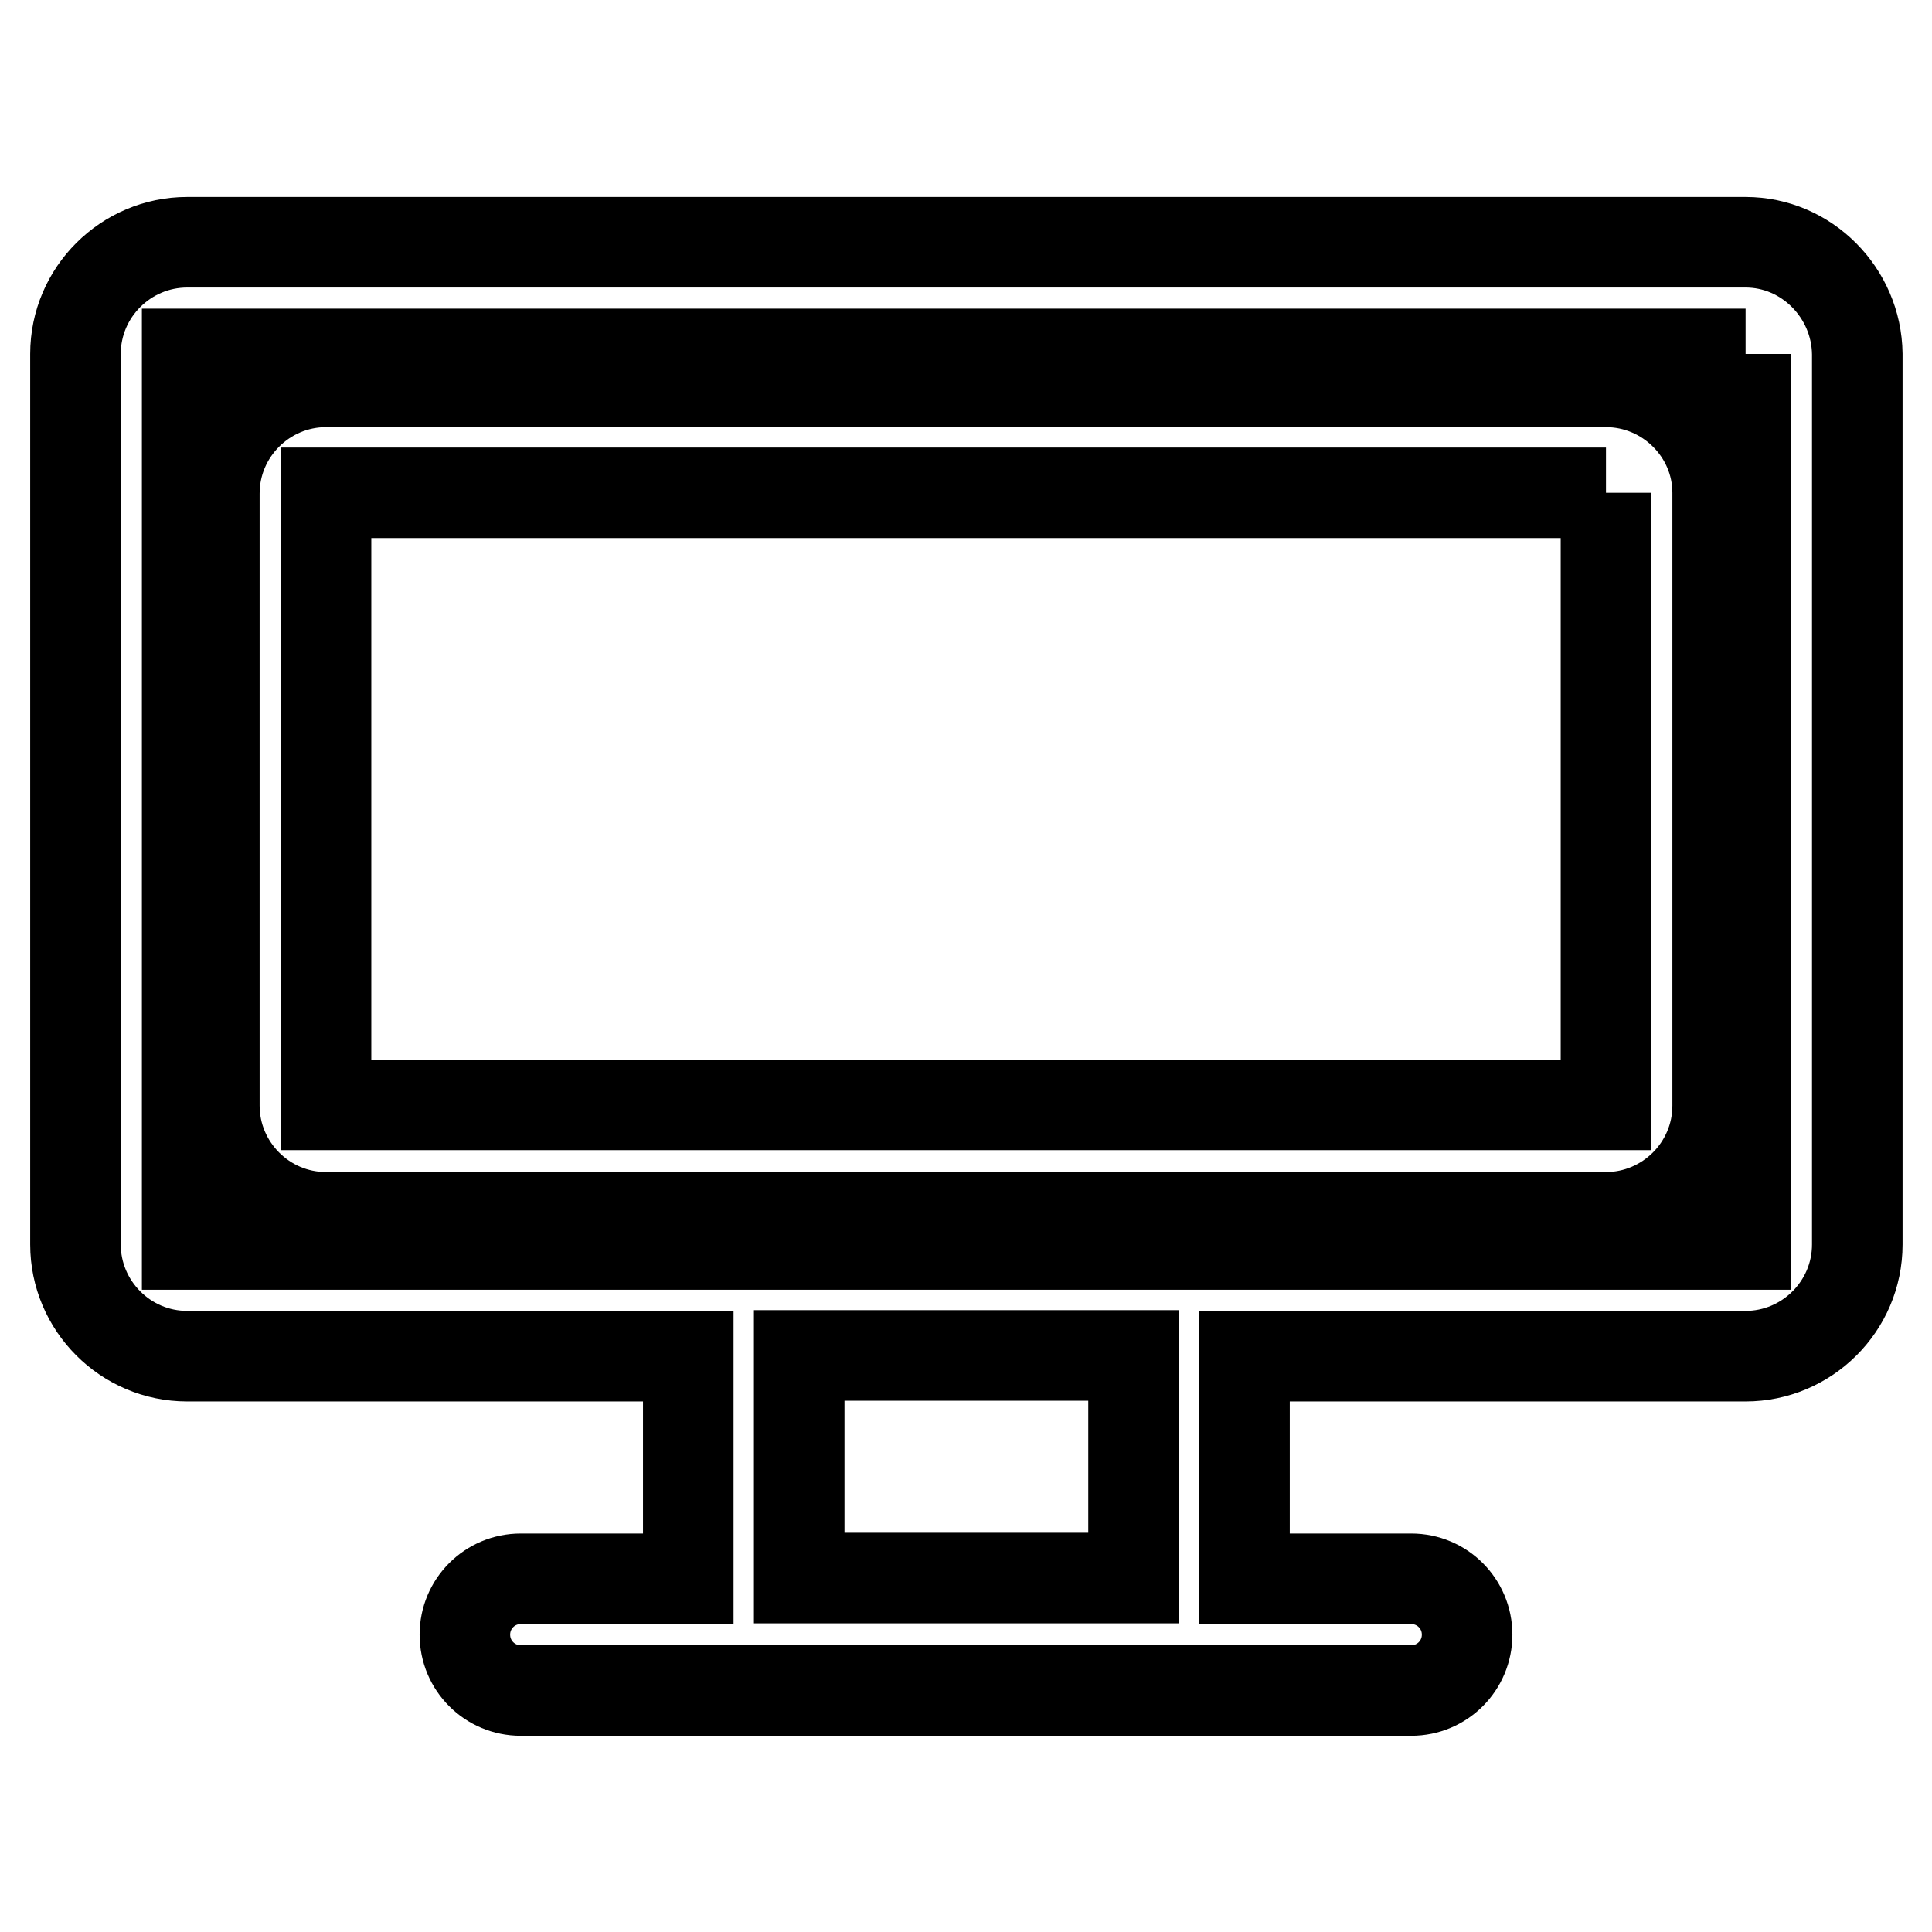
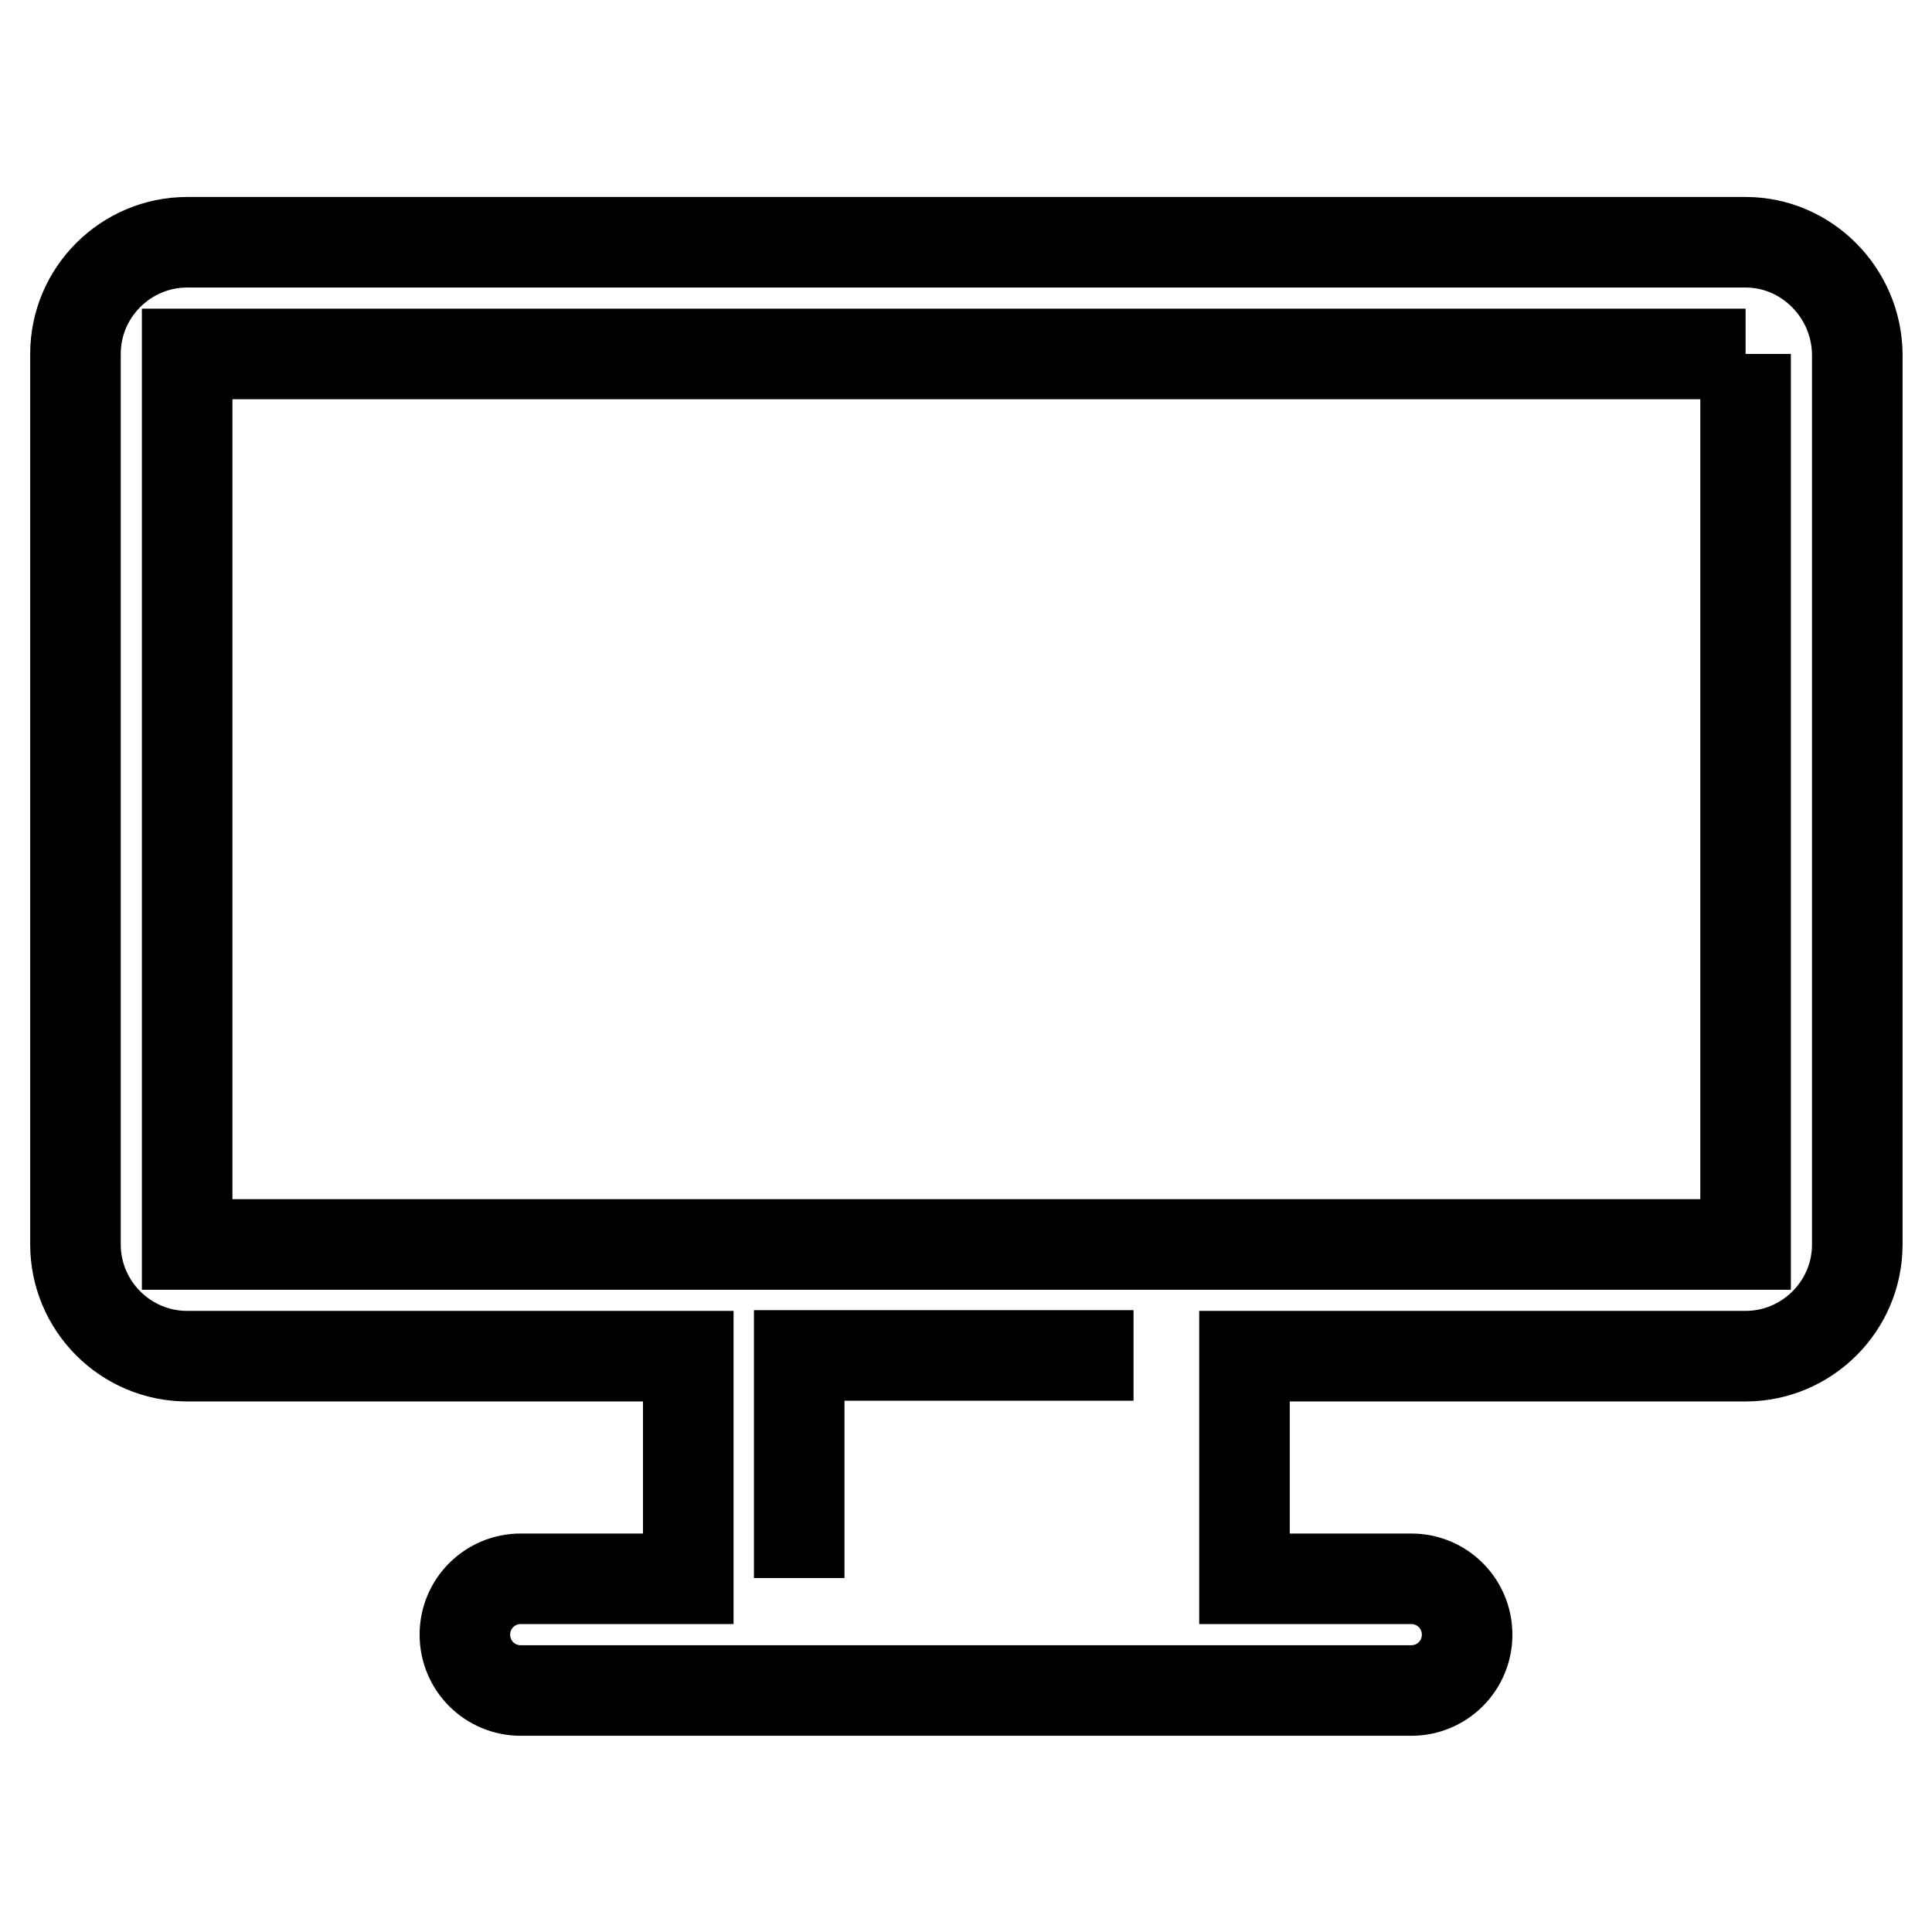
<svg xmlns="http://www.w3.org/2000/svg" version="1.1" x="0px" y="0px" viewBox="0 0 256 256" enable-background="new 0 0 256 256" xml:space="preserve">
  <g>
-     <path stroke-width="12" fill-opacity="0" stroke="#000000" d="M212.8,65.3v81.1H43.2V65.3H212.8 M212.8,50.6H43.2c-8.1,0-14.8,6.6-14.8,14.8v81.1 c0,8.1,6.6,14.8,14.8,14.8h169.6c8.1,0,14.8-6.6,14.8-14.8V65.3C227.6,57.2,220.9,50.6,212.8,50.6z" />
-     <path stroke-width="12" fill-opacity="0" stroke="#000000" d="M231.3,46.9v118H24.8v-118H231.3 M231.3,32.1H24.8c-8.1,0-14.8,6.6-14.8,14.8v118c0,8.1,6.6,14.8,14.8,14.8 h66.4v29.5H69c-4.1,0-7.4,3.3-7.4,7.4s3.3,7.4,7.4,7.4h118c4.1,0,7.4-3.3,7.4-7.4s-3.3-7.4-7.4-7.4h-22.1v-29.5h66.4 c8.1,0,14.8-6.6,14.8-14.8v-118C246,38.8,239.4,32.1,231.3,32.1z M105.9,209.1v-29.5h44.3v29.5H105.9z" />
+     <path stroke-width="12" fill-opacity="0" stroke="#000000" d="M231.3,46.9v118H24.8v-118H231.3 M231.3,32.1H24.8c-8.1,0-14.8,6.6-14.8,14.8v118c0,8.1,6.6,14.8,14.8,14.8 h66.4v29.5H69c-4.1,0-7.4,3.3-7.4,7.4s3.3,7.4,7.4,7.4h118c4.1,0,7.4-3.3,7.4-7.4s-3.3-7.4-7.4-7.4h-22.1v-29.5h66.4 c8.1,0,14.8-6.6,14.8-14.8v-118C246,38.8,239.4,32.1,231.3,32.1z M105.9,209.1v-29.5h44.3H105.9z" />
  </g>
</svg>